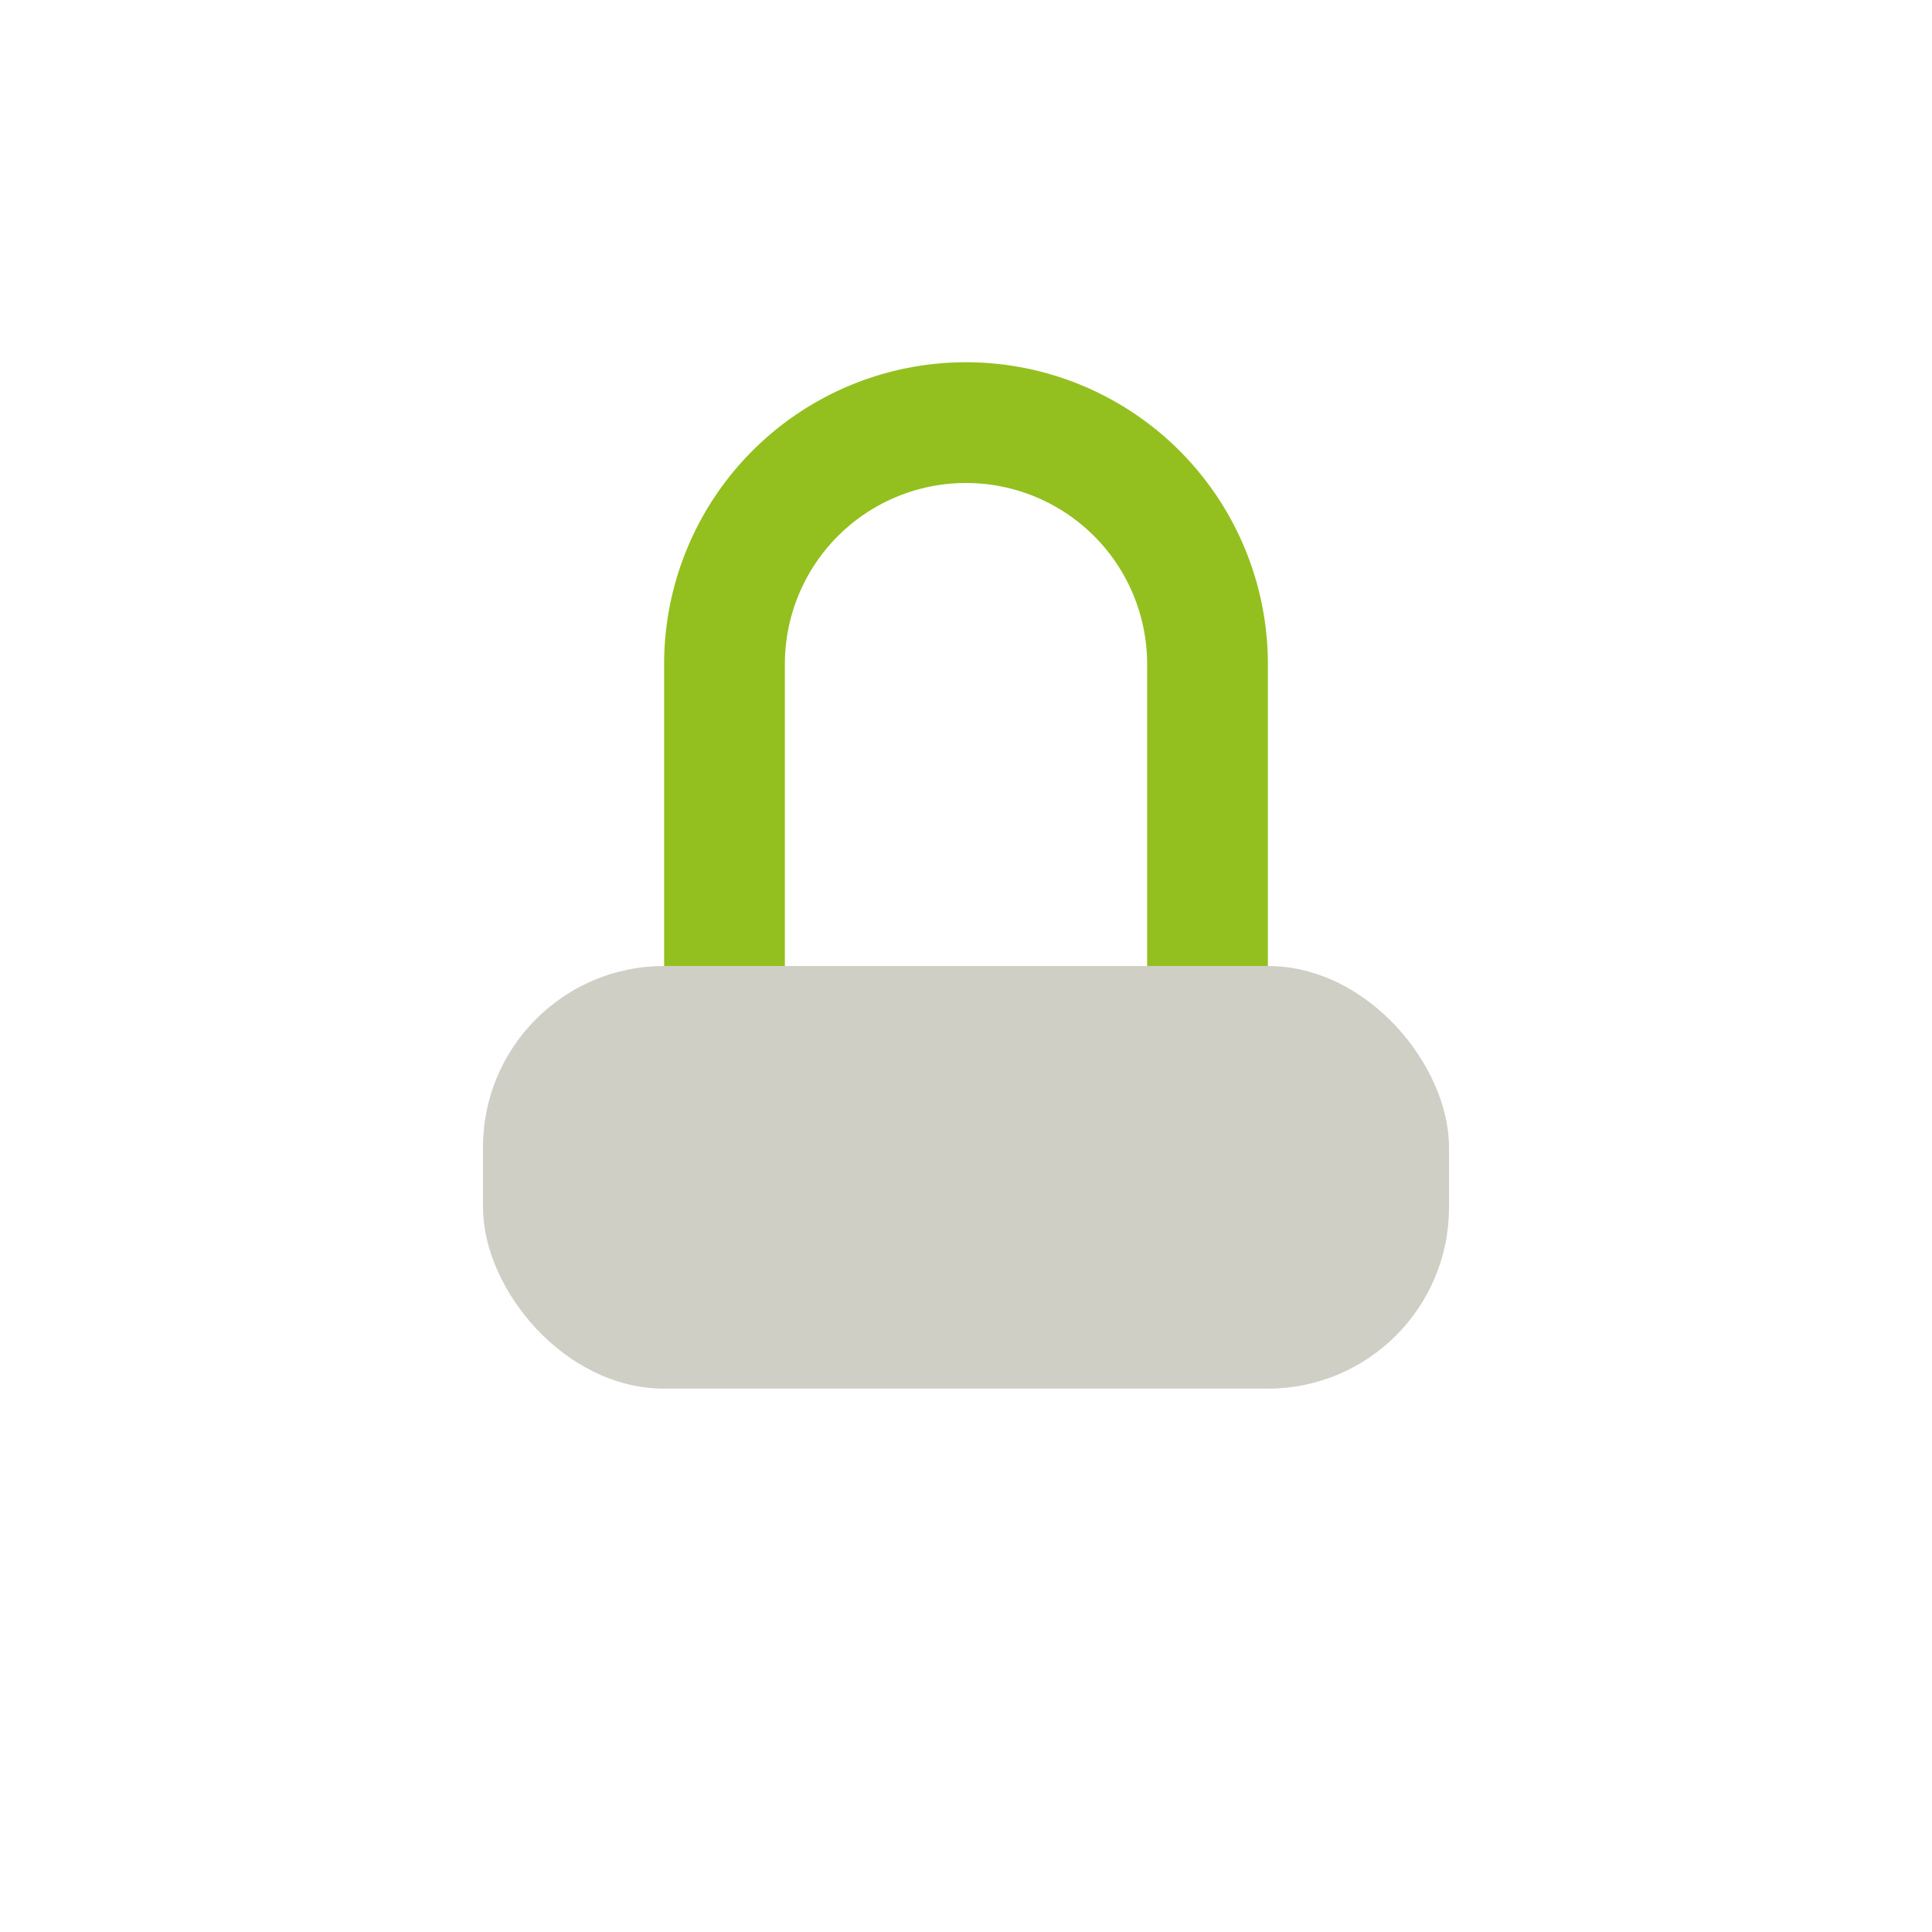
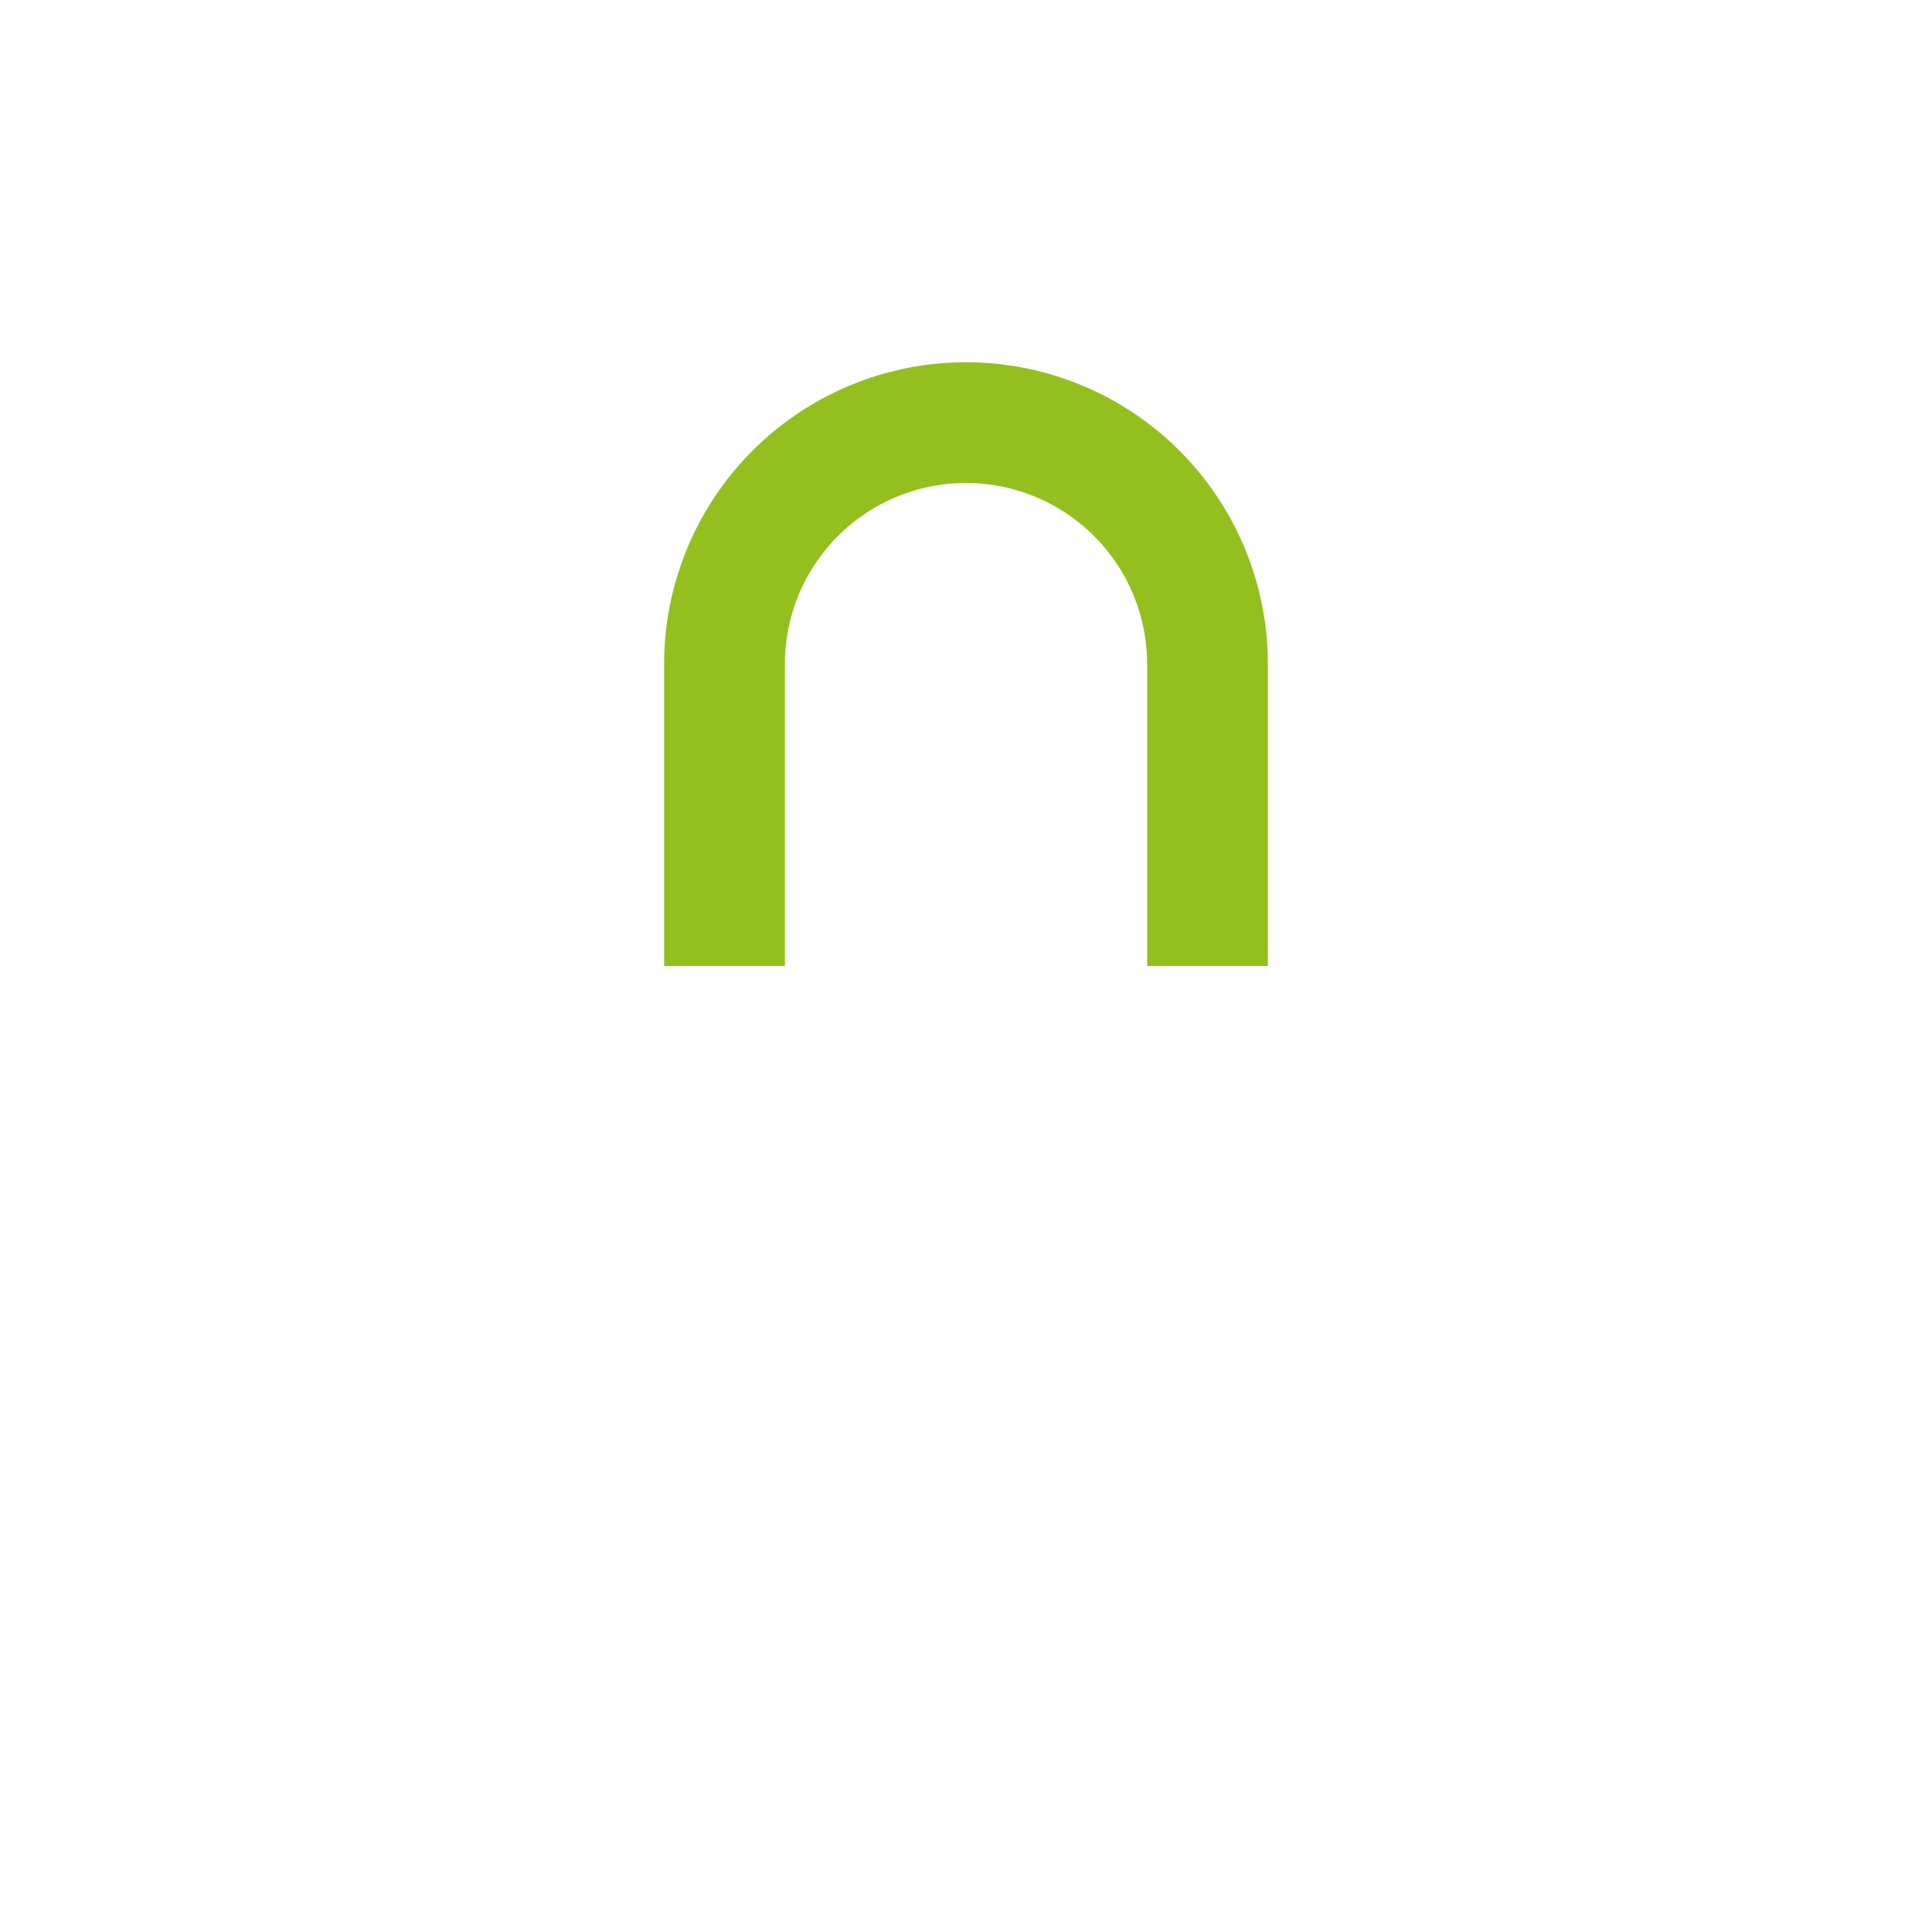
<svg xmlns="http://www.w3.org/2000/svg" width="32" height="32" viewBox="0 0 32 32">
-   <rect x="8" y="16" width="16" height="7" rx="3" fill="#D0CFC6" />
  <path d="M12 16v-5a4 4 0 1 1 8 0v5" stroke="#93C01F" stroke-width="2" fill="none" />
</svg>